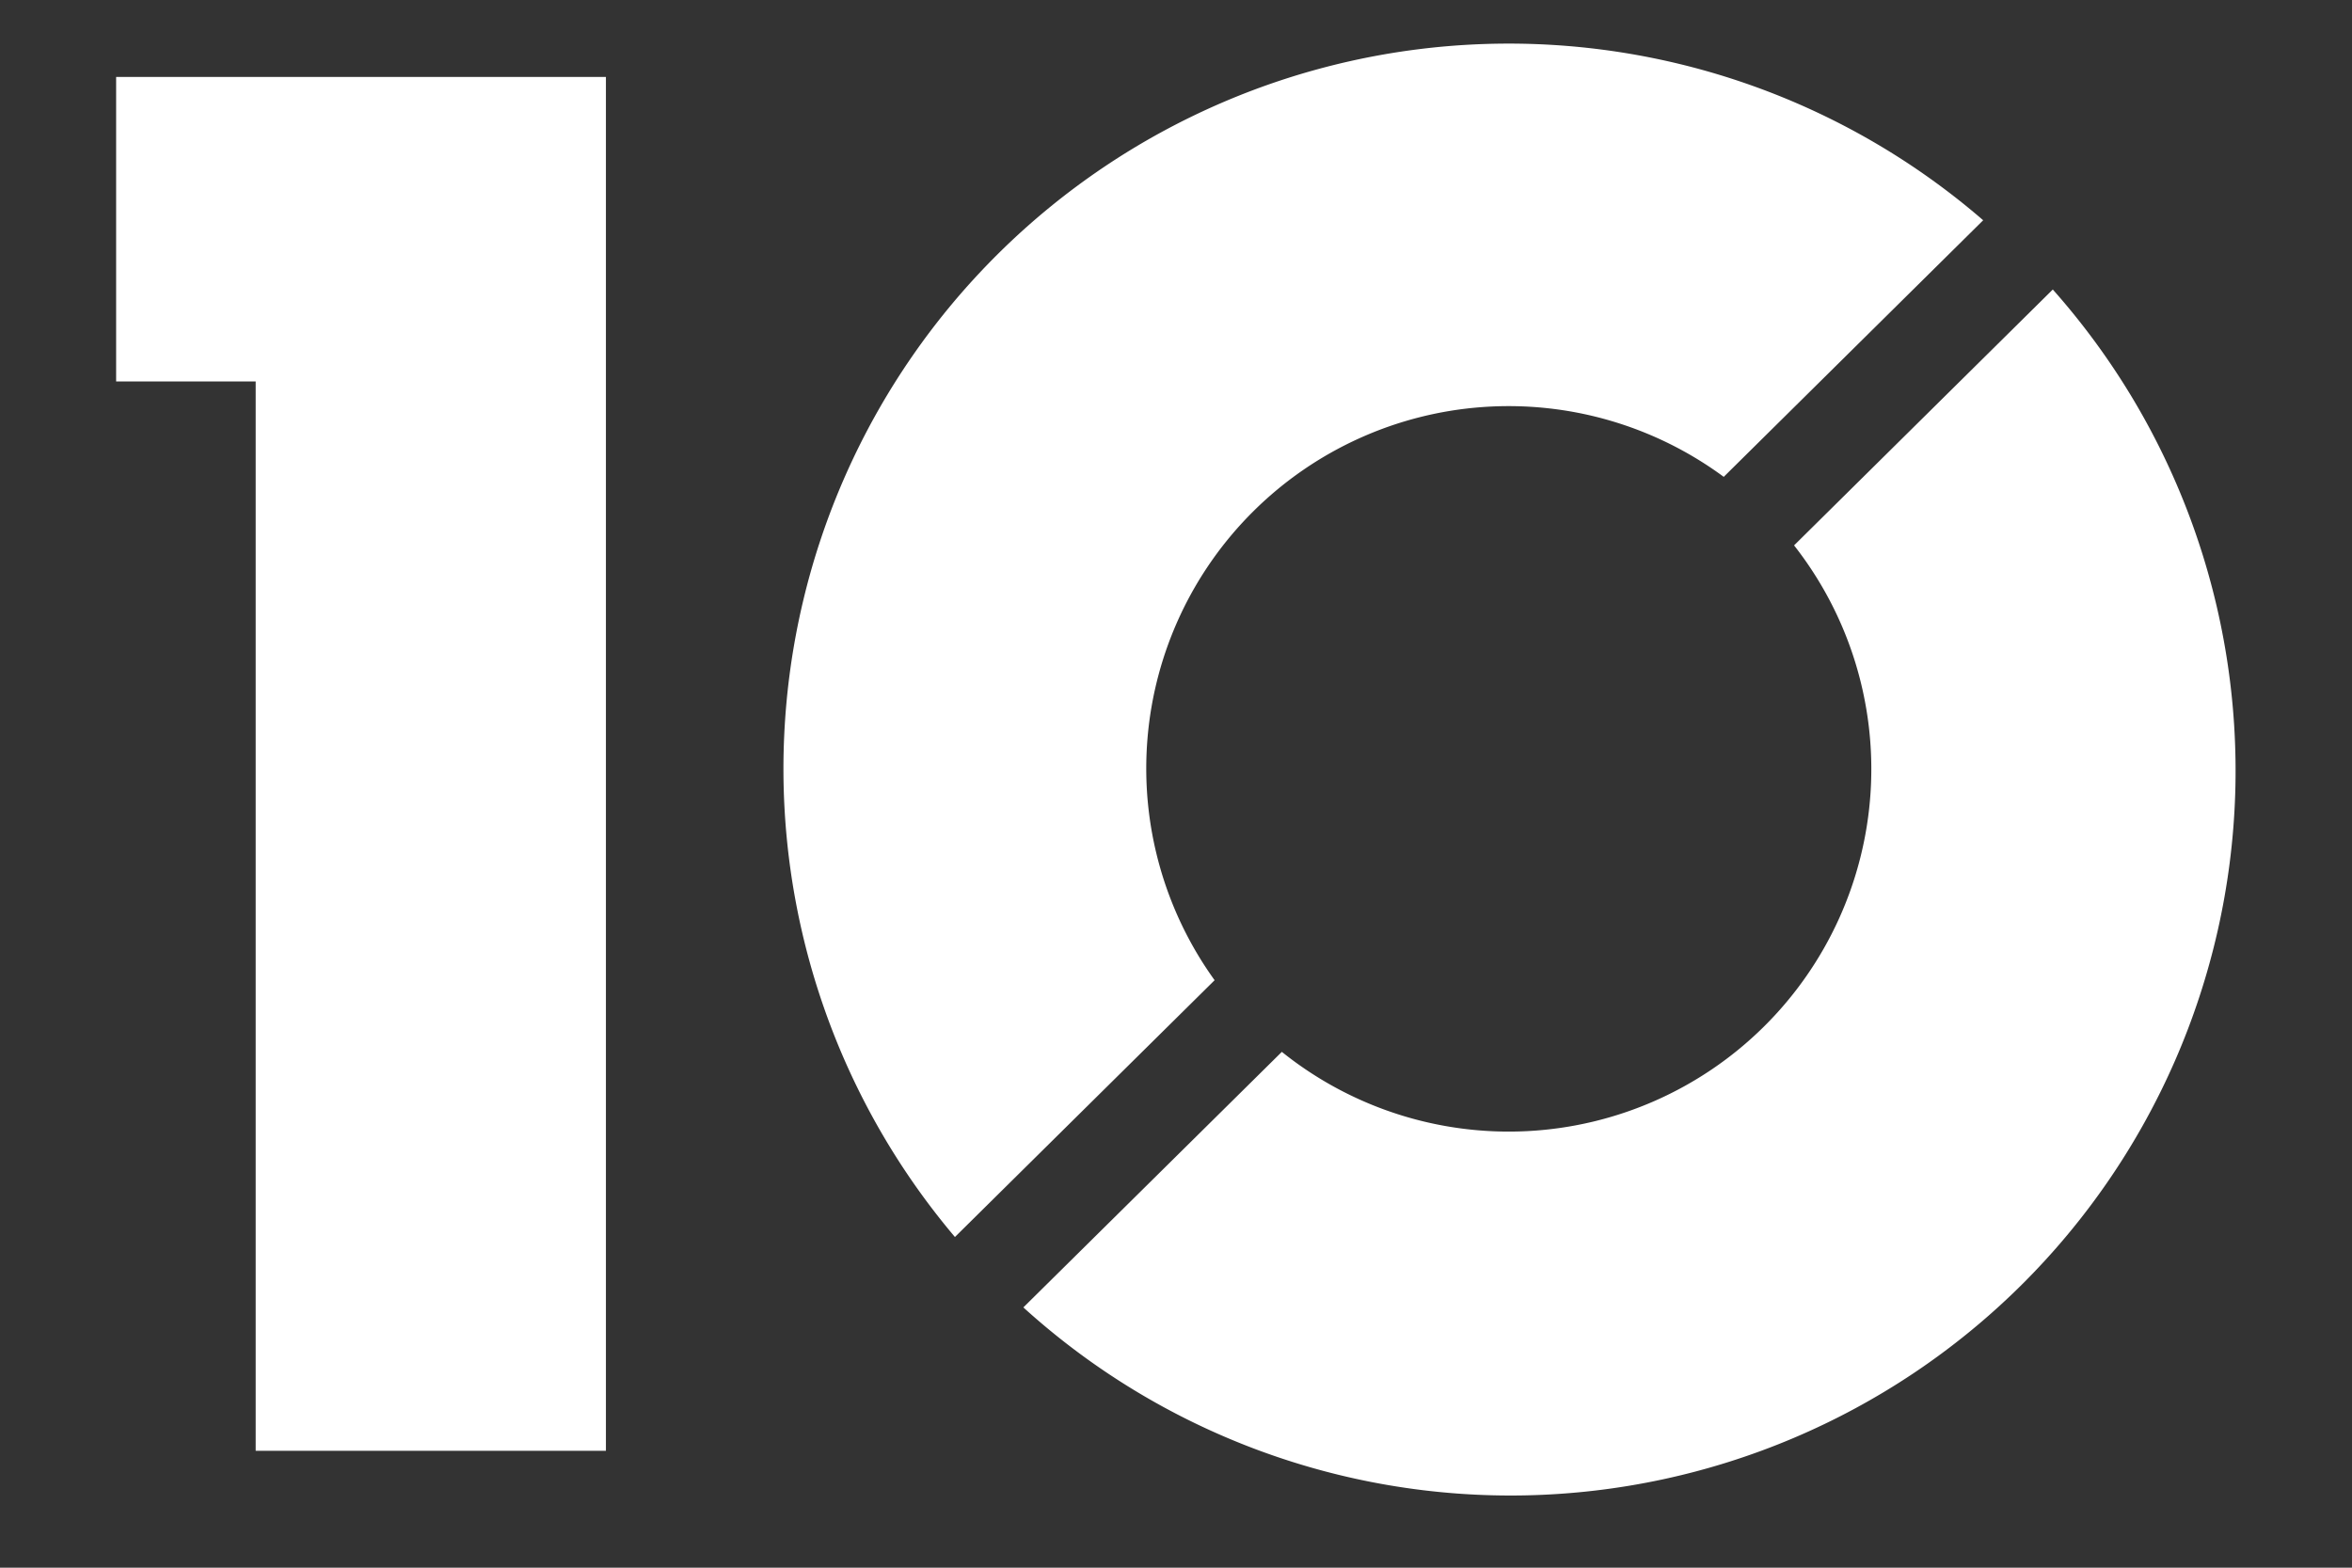
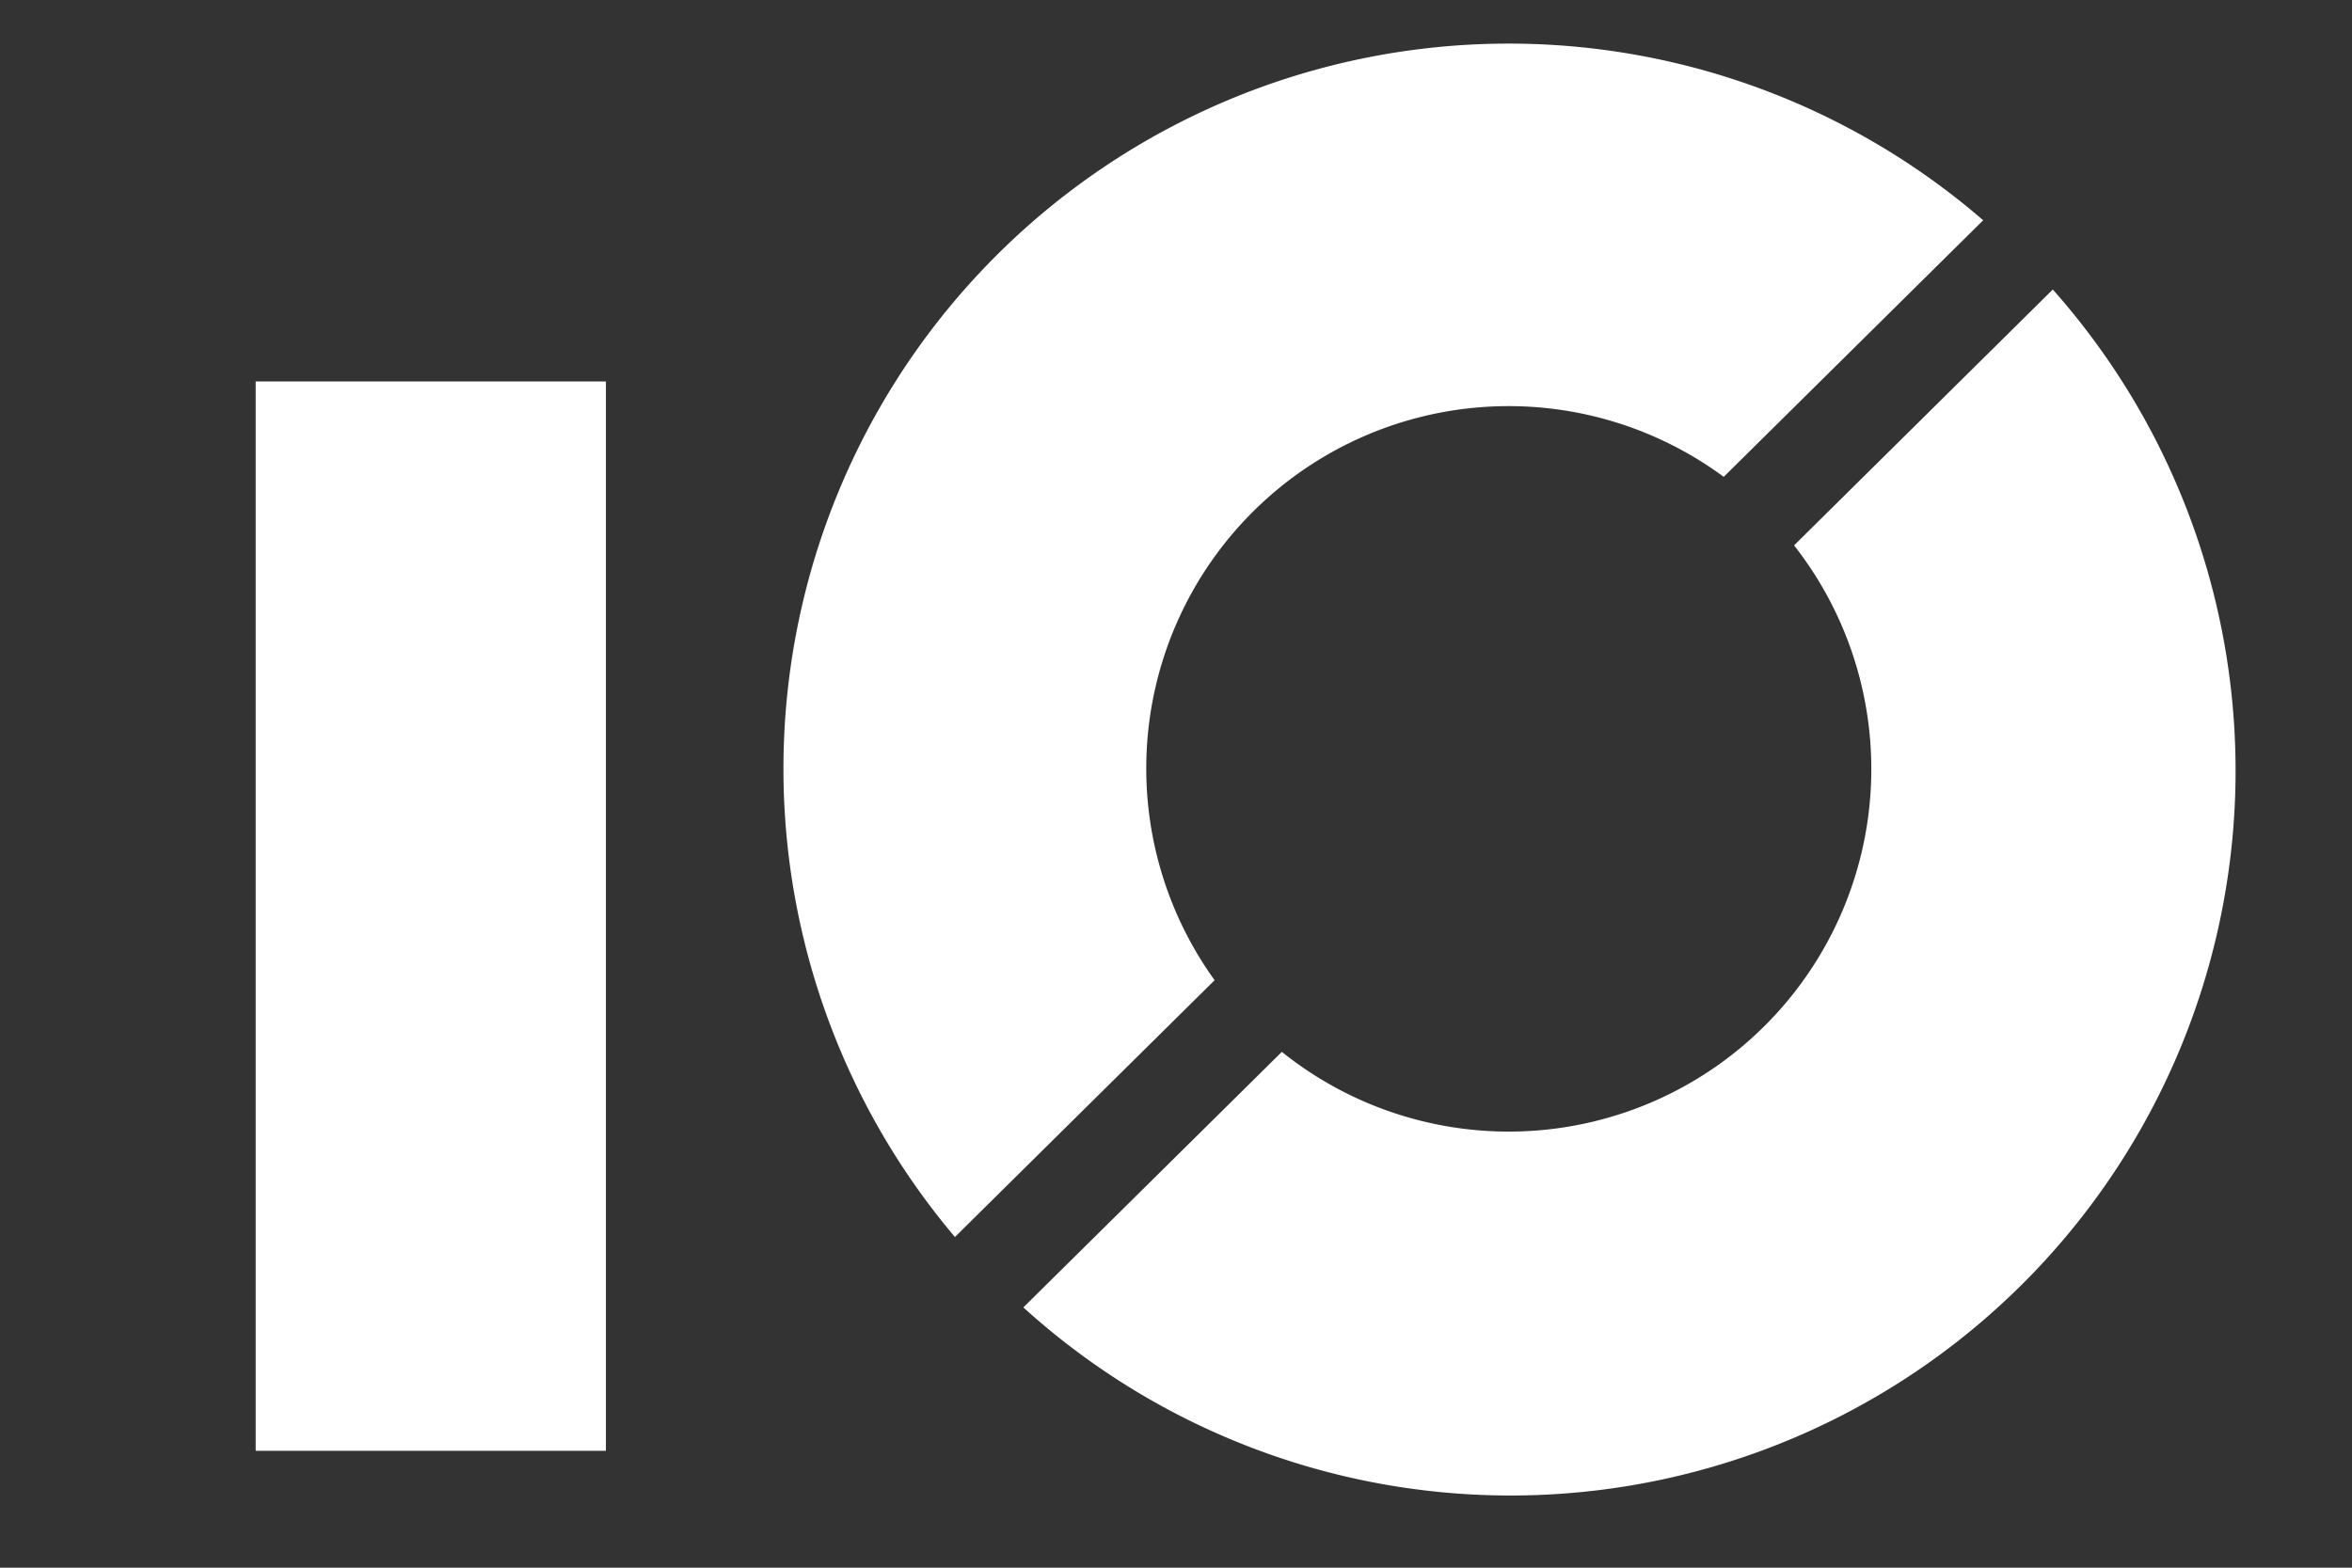
<svg xmlns="http://www.w3.org/2000/svg" width="120" height="80" viewBox="0 0 120 80">
  <rect x="0" y="0" width="120" height="80" fill="#333333" stroke="none" />
  <defs>
    <style>
      .cls-1 {
        fill: #fff;
        fill-rule: evenodd;
      }
    </style>
  </defs>
-   <path id="Mitre_10" data-name="Mitre 10" class="cls-1" d="M5.925,19.464V3.926H30.914V74.035H13.045V19.464H5.925ZM61.97,50.021A18.489,18.489,0,0,1,87.946,24.334l13.237-13.094A37.005,37.005,0,0,0,48.721,63.125Zm42.764-35.247-13.2,13.057A18.5,18.5,0,0,1,65.4,53.677L52.212,66.718a36.989,36.989,0,0,0,52.522-51.945" />
+   <path id="Mitre_10" data-name="Mitre 10" class="cls-1" d="M5.925,19.464H30.914V74.035H13.045V19.464H5.925ZM61.97,50.021A18.489,18.489,0,0,1,87.946,24.334l13.237-13.094A37.005,37.005,0,0,0,48.721,63.125Zm42.764-35.247-13.2,13.057A18.5,18.5,0,0,1,65.4,53.677L52.212,66.718a36.989,36.989,0,0,0,52.522-51.945" />
</svg>